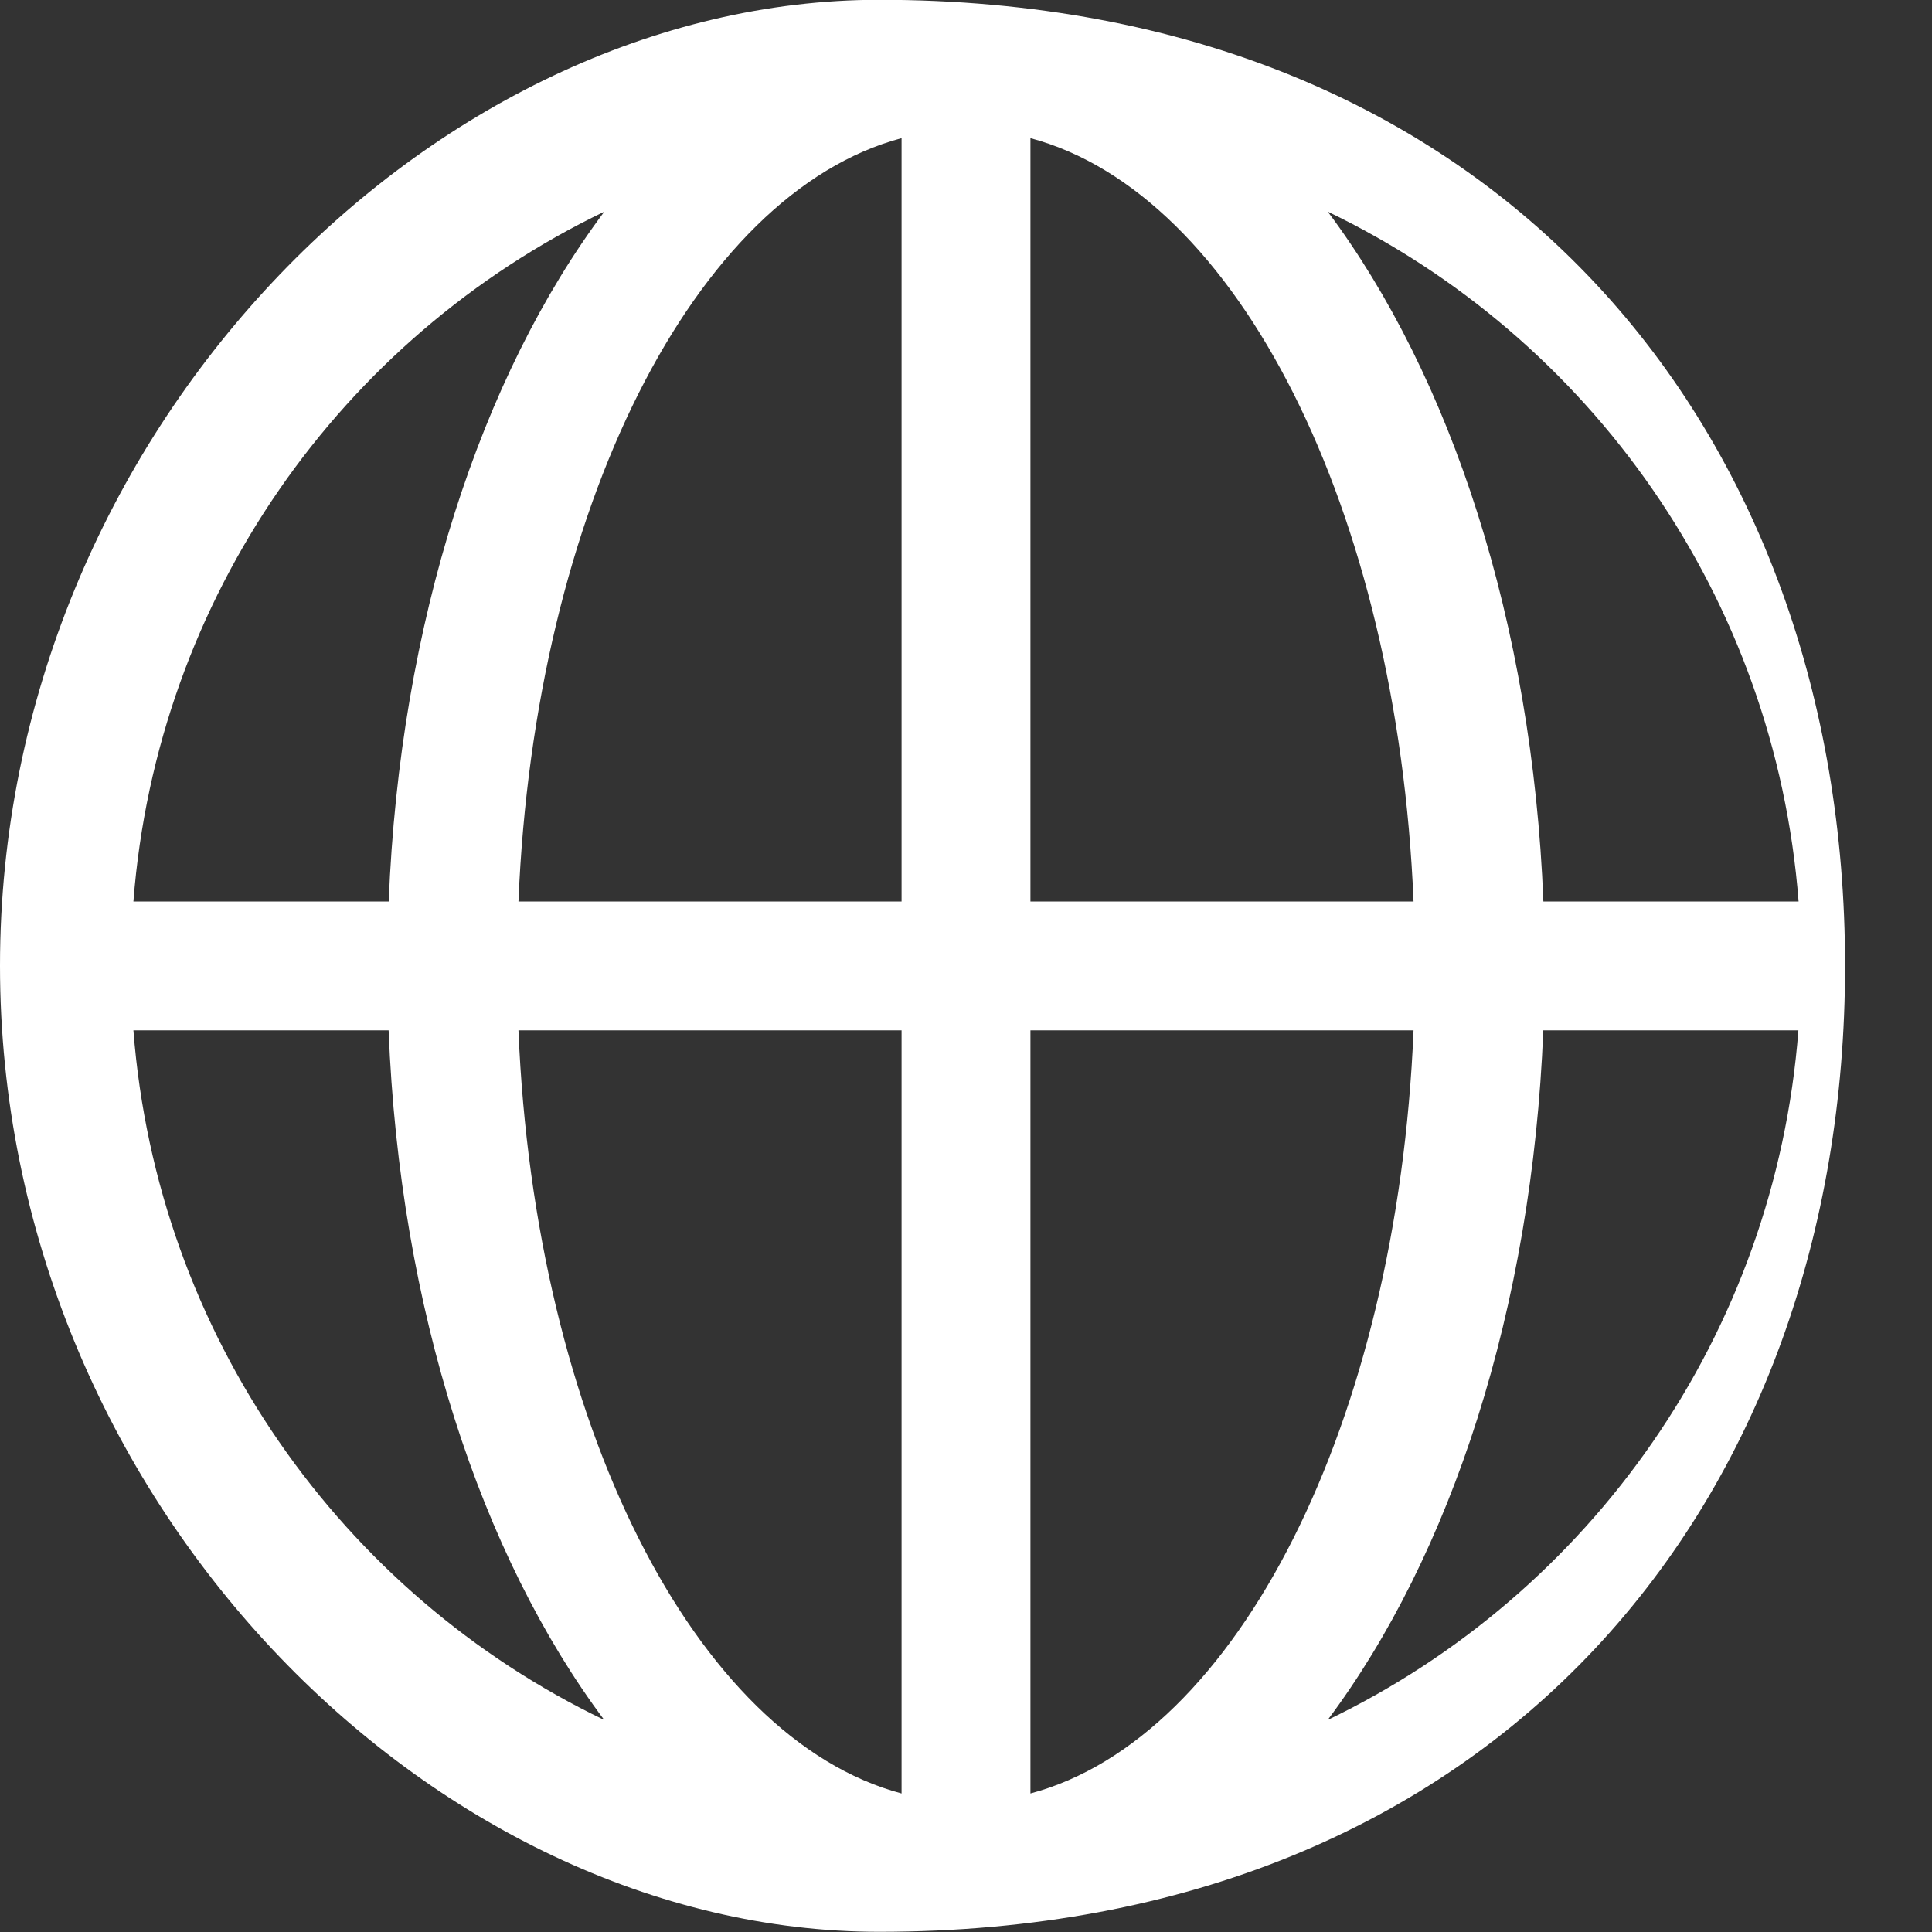
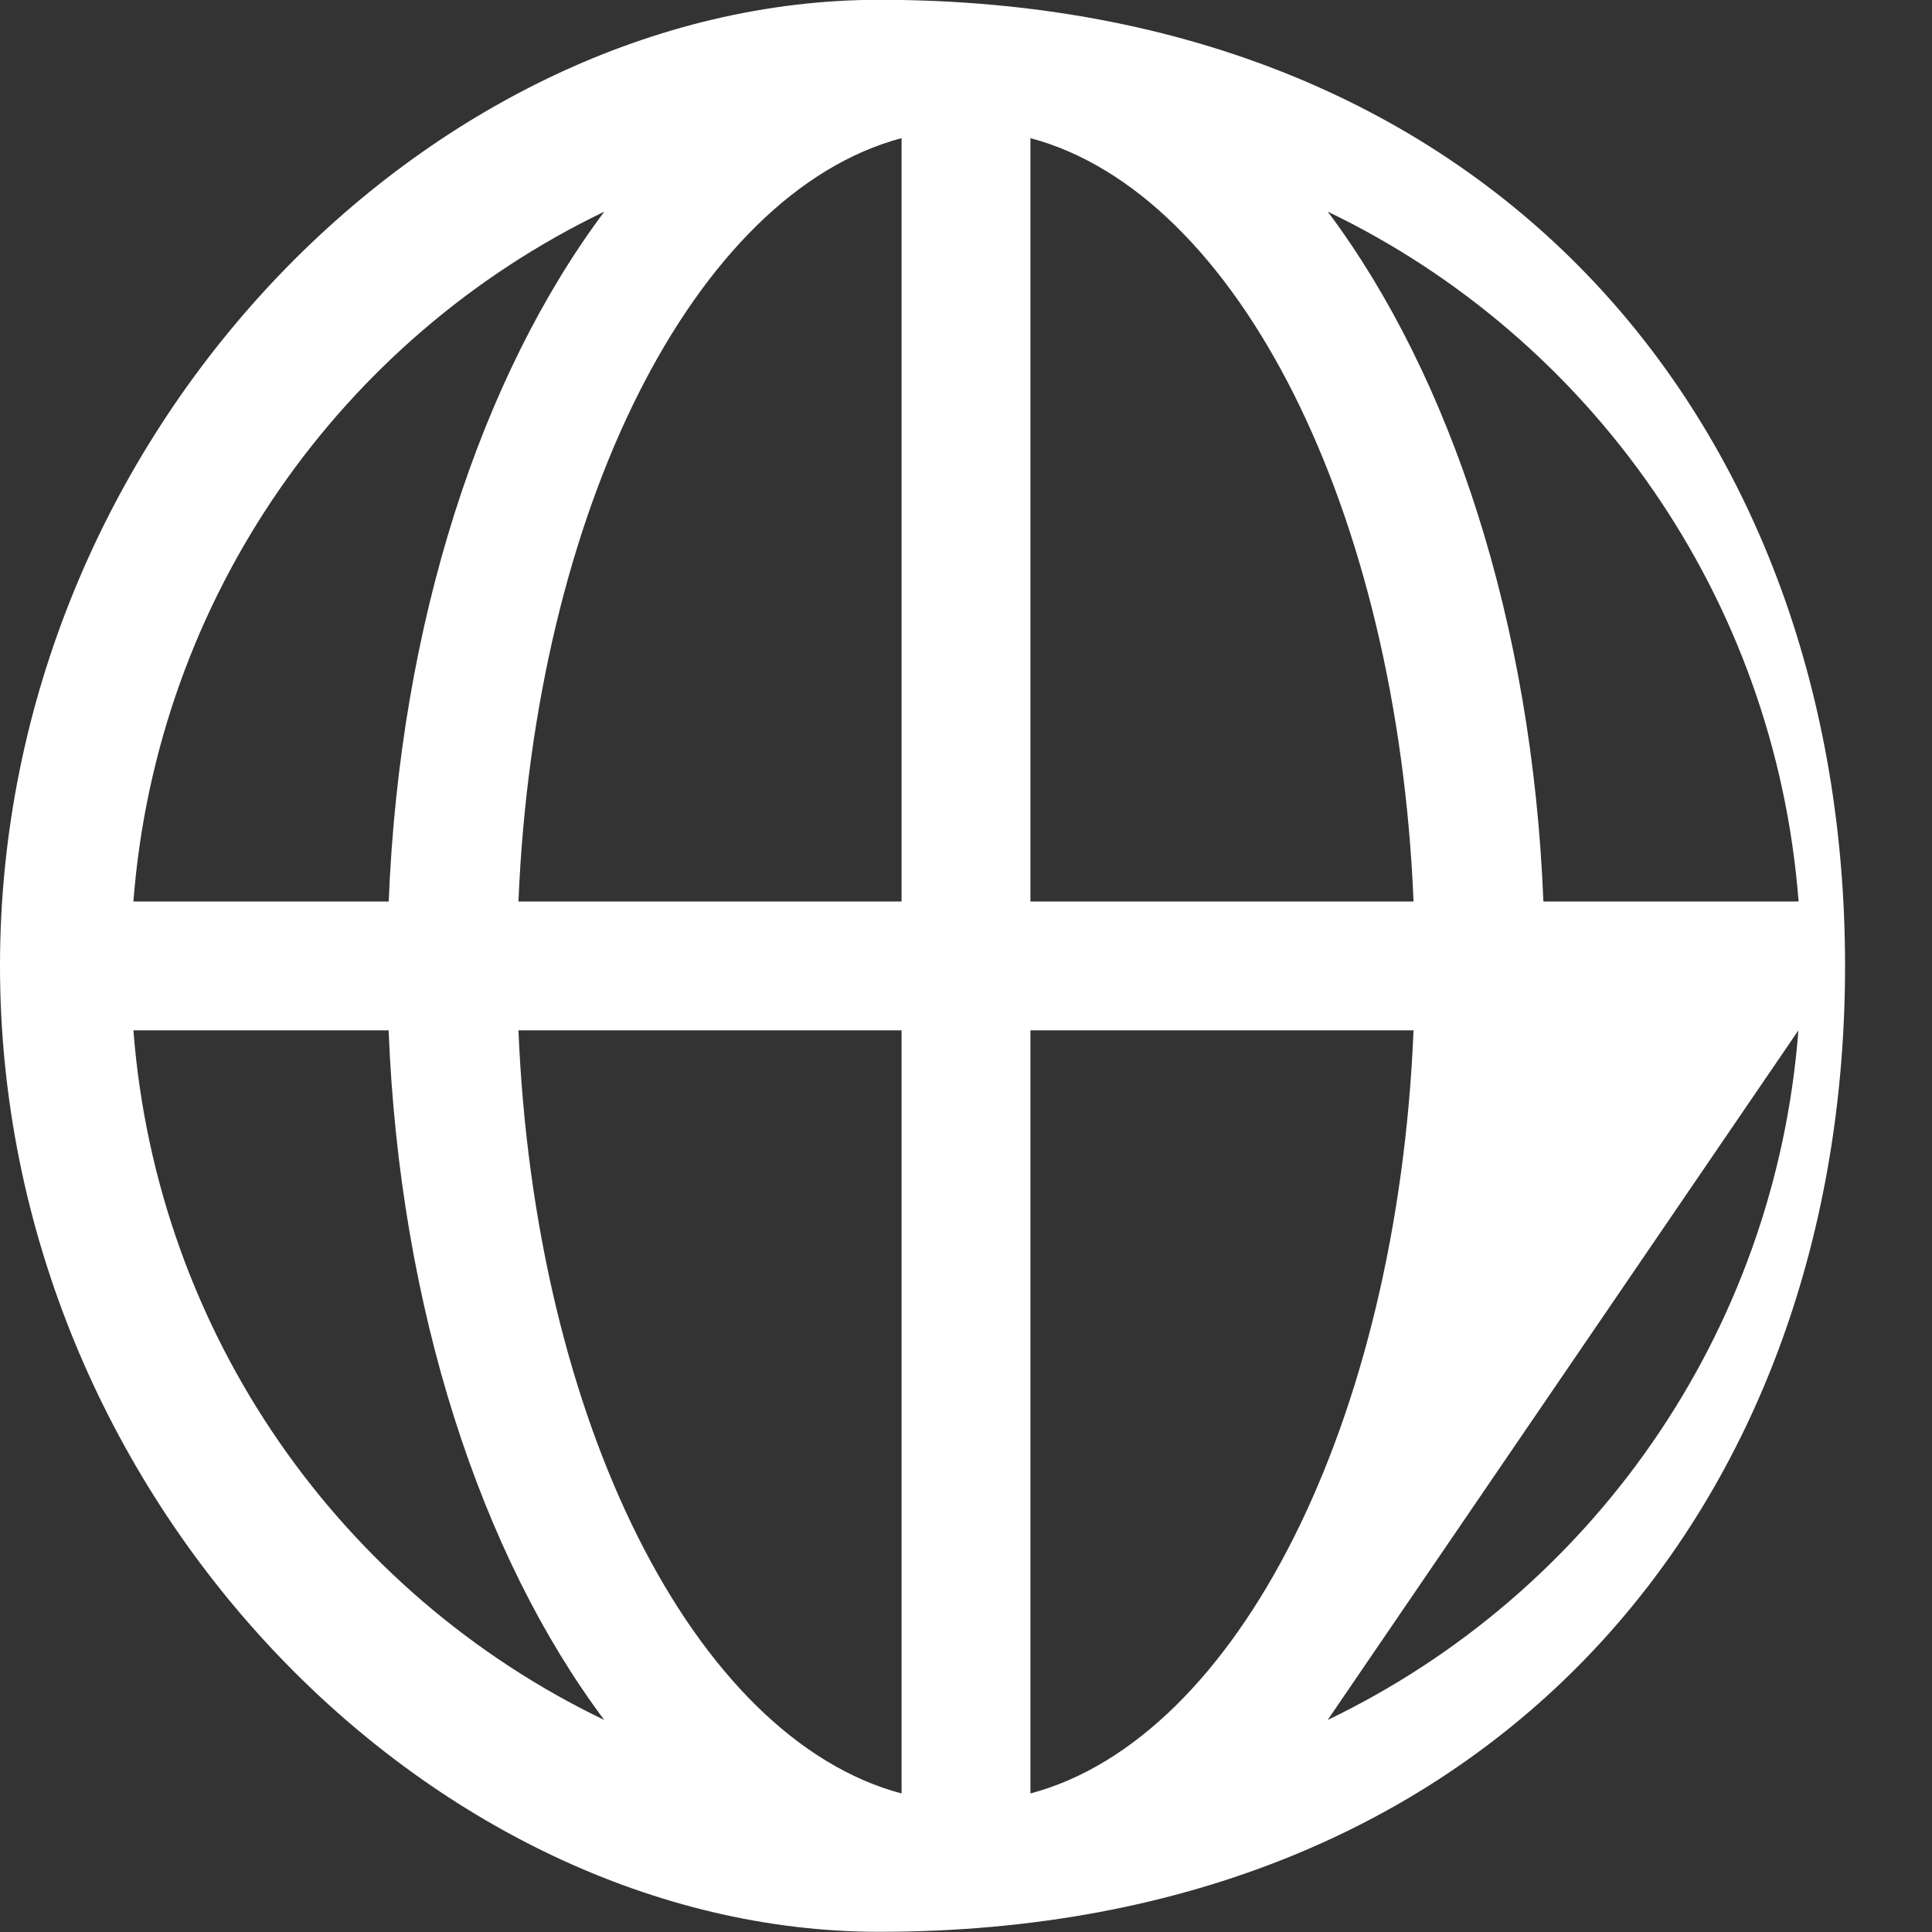
<svg xmlns="http://www.w3.org/2000/svg" viewBox="0 0 20 20" width="20px" height="20px">
  <rect x="0" y="0" width="20" height="20" fill="#333333" stroke="none" />
-   <path fill-rule="evenodd" fill="rgb(255, 255, 255)" d="M9.1,-0.002 C4.476,-0.002 -0.000,4.474 -0.000,9.998 C-0.000,15.522 4.476,19.998 9.1,19.998 C15.524,19.998 19.1,15.522 19.1,9.998 C19.1,4.474 15.524,-0.002 9.1,-0.002 L9.1,-0.002 ZM18.619,9.332 L15.977,9.332 C15.863,6.445 15.020,3.894 13.745,2.191 C16.461,3.497 18.375,6.178 18.619,9.332 L18.619,9.332 ZM14.633,9.332 L10.667,9.332 L10.667,1.430 C12.809,2.001 14.465,5.275 14.633,9.332 L14.633,9.332 ZM9.333,1.430 L9.333,9.332 L5.367,9.332 C5.535,5.275 7.191,2.001 9.333,1.430 L9.333,1.430 ZM6.256,2.191 C4.980,3.894 4.139,6.445 4.024,9.332 L1.381,9.332 C1.625,6.178 3.539,3.497 6.256,2.191 L6.256,2.191 ZM1.381,10.666 L4.023,10.666 C4.137,13.552 4.980,16.102 6.255,17.805 C3.539,16.500 1.625,13.818 1.381,10.666 L1.381,10.666 ZM5.367,10.666 L9.333,10.666 L9.333,18.566 C7.191,17.995 5.535,14.721 5.367,10.666 L5.367,10.666 ZM10.667,18.566 L10.667,10.666 L14.633,10.666 C14.465,14.721 12.809,17.995 10.667,18.566 L10.667,18.566 ZM13.744,17.805 C15.020,16.102 15.861,13.552 15.976,10.666 L18.617,10.666 C18.375,13.818 16.461,16.500 13.744,17.805 L13.744,17.805 Z" />
+   <path fill-rule="evenodd" fill="rgb(255, 255, 255)" d="M9.1,-0.002 C4.476,-0.002 -0.000,4.474 -0.000,9.998 C-0.000,15.522 4.476,19.998 9.1,19.998 C15.524,19.998 19.1,15.522 19.1,9.998 C19.1,4.474 15.524,-0.002 9.1,-0.002 L9.1,-0.002 ZM18.619,9.332 L15.977,9.332 C15.863,6.445 15.020,3.894 13.745,2.191 C16.461,3.497 18.375,6.178 18.619,9.332 L18.619,9.332 ZM14.633,9.332 L10.667,9.332 L10.667,1.430 C12.809,2.001 14.465,5.275 14.633,9.332 L14.633,9.332 ZM9.333,1.430 L9.333,9.332 L5.367,9.332 C5.535,5.275 7.191,2.001 9.333,1.430 L9.333,1.430 ZM6.256,2.191 C4.980,3.894 4.139,6.445 4.024,9.332 L1.381,9.332 C1.625,6.178 3.539,3.497 6.256,2.191 L6.256,2.191 ZM1.381,10.666 L4.023,10.666 C4.137,13.552 4.980,16.102 6.255,17.805 C3.539,16.500 1.625,13.818 1.381,10.666 L1.381,10.666 ZM5.367,10.666 L9.333,10.666 L9.333,18.566 C7.191,17.995 5.535,14.721 5.367,10.666 L5.367,10.666 ZM10.667,18.566 L10.667,10.666 L14.633,10.666 C14.465,14.721 12.809,17.995 10.667,18.566 L10.667,18.566 ZM13.744,17.805 L18.617,10.666 C18.375,13.818 16.461,16.500 13.744,17.805 L13.744,17.805 Z" />
</svg>